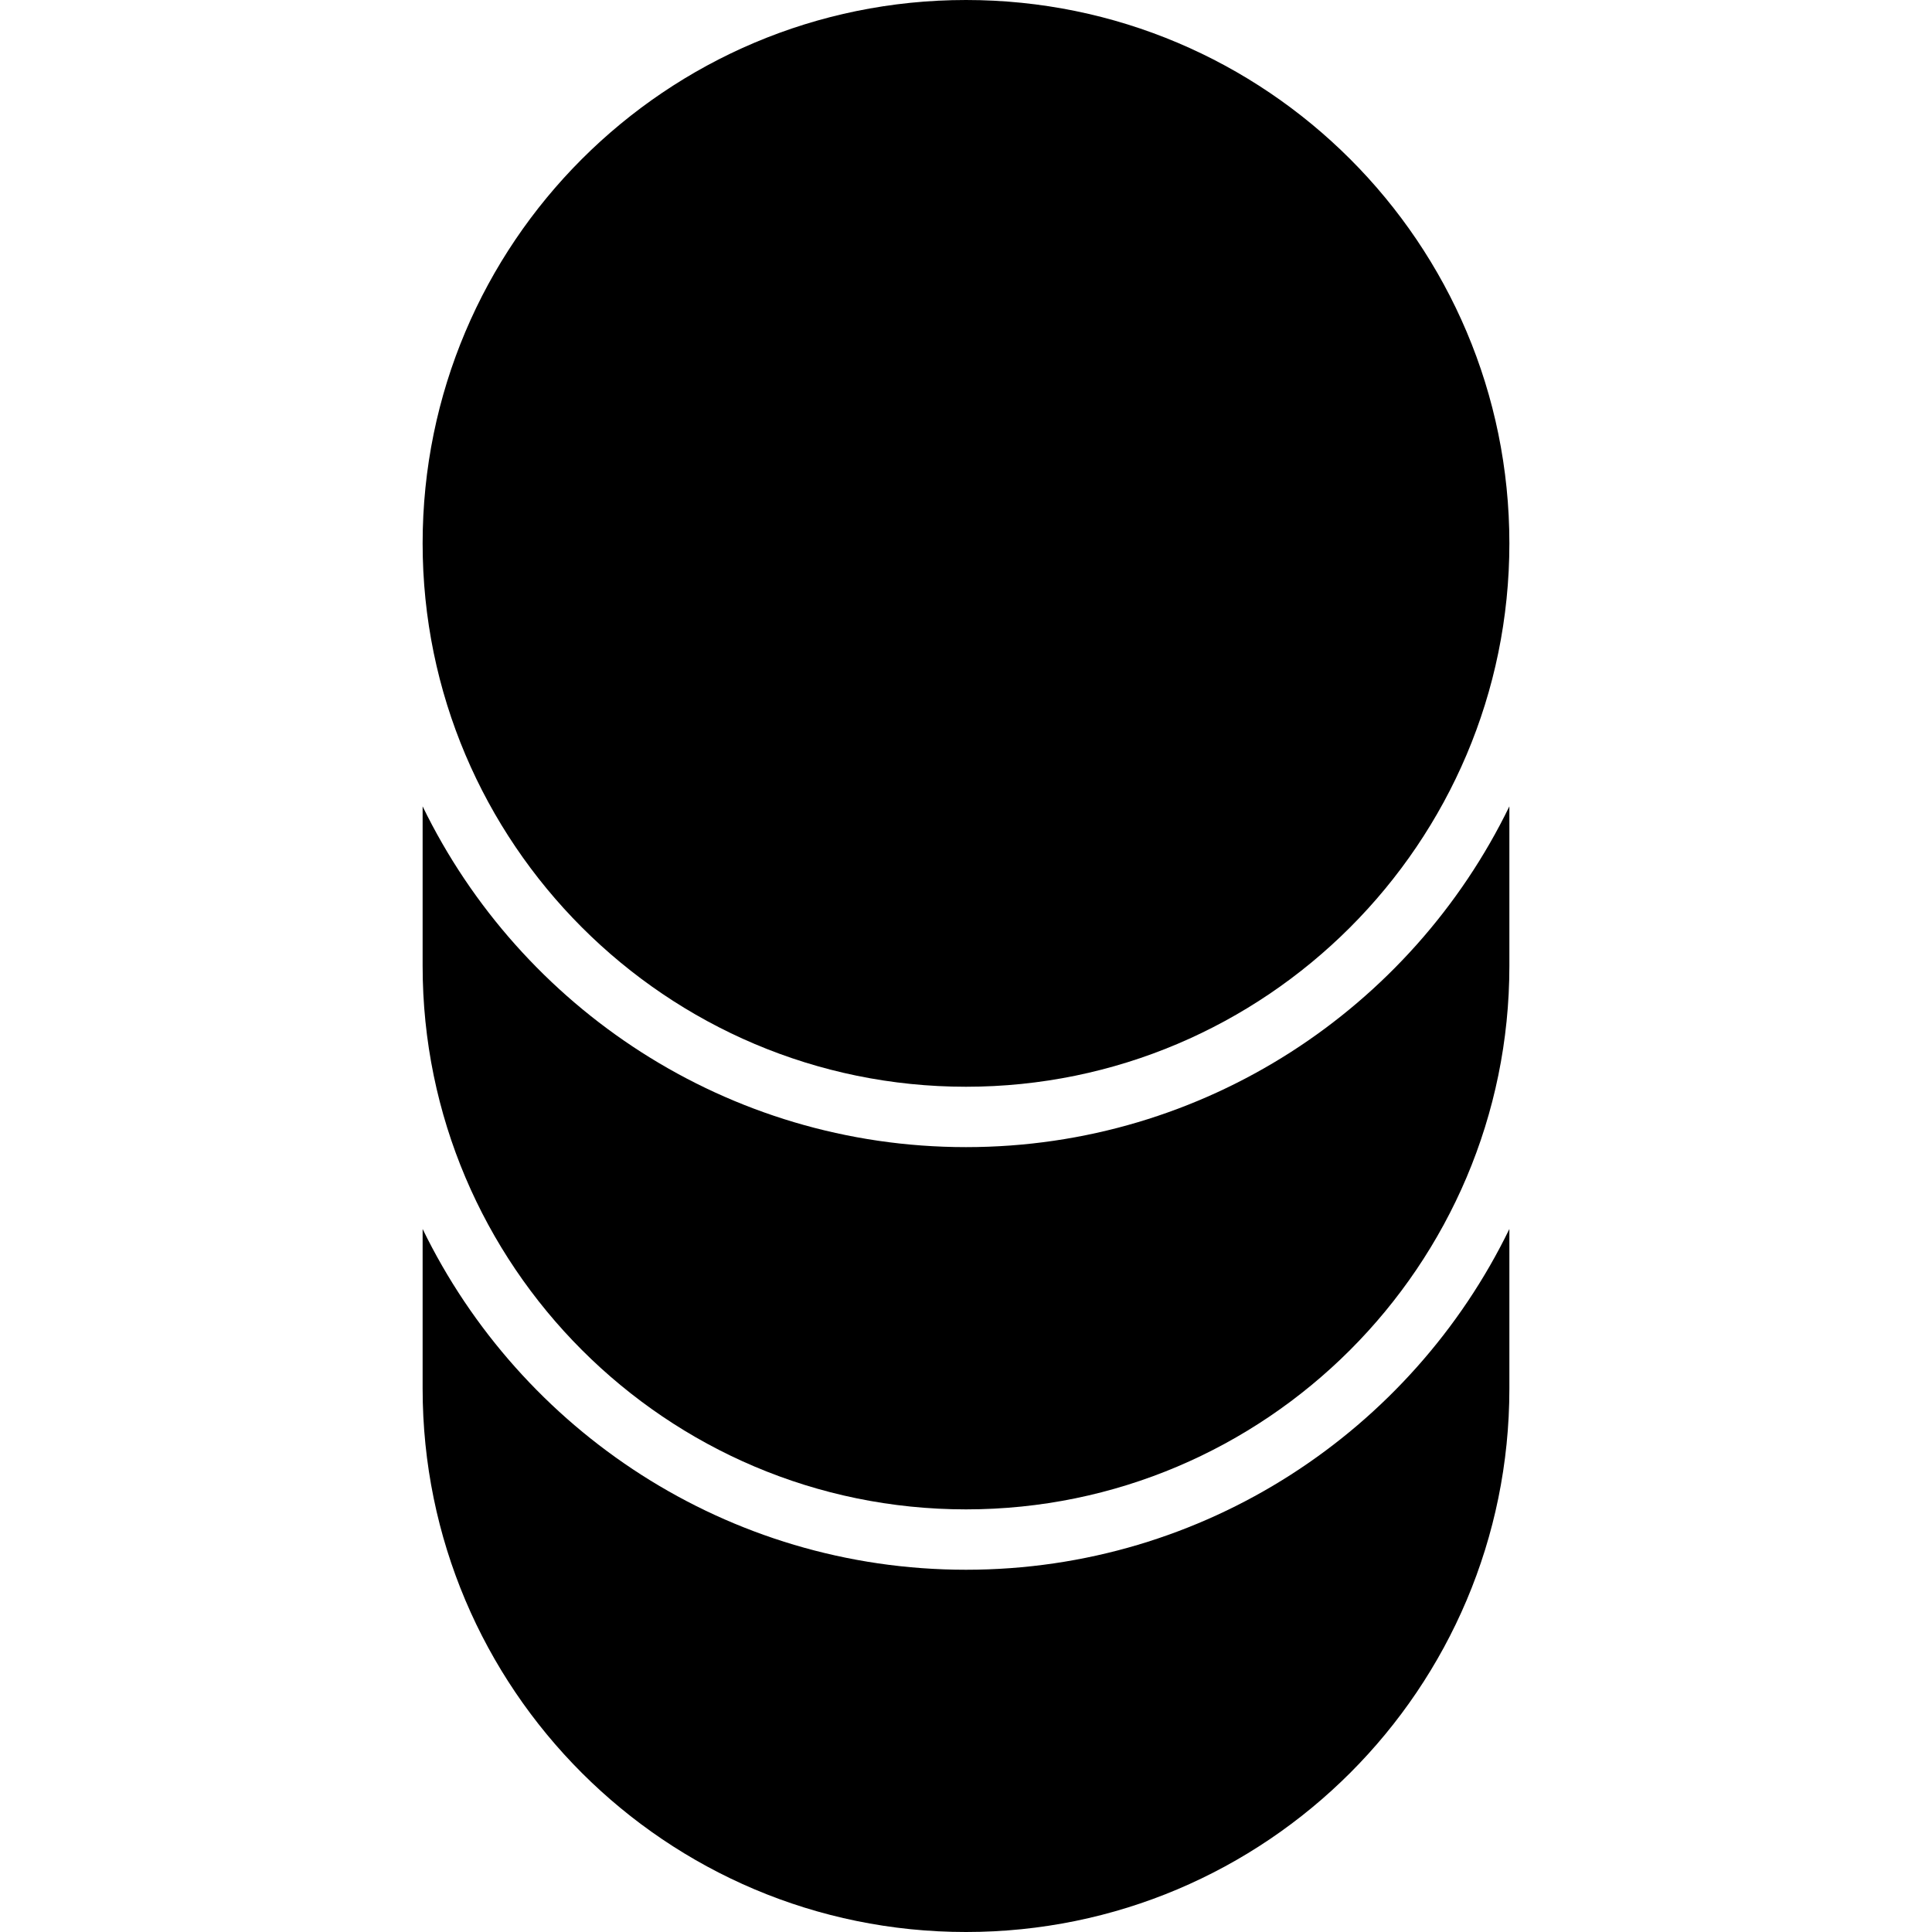
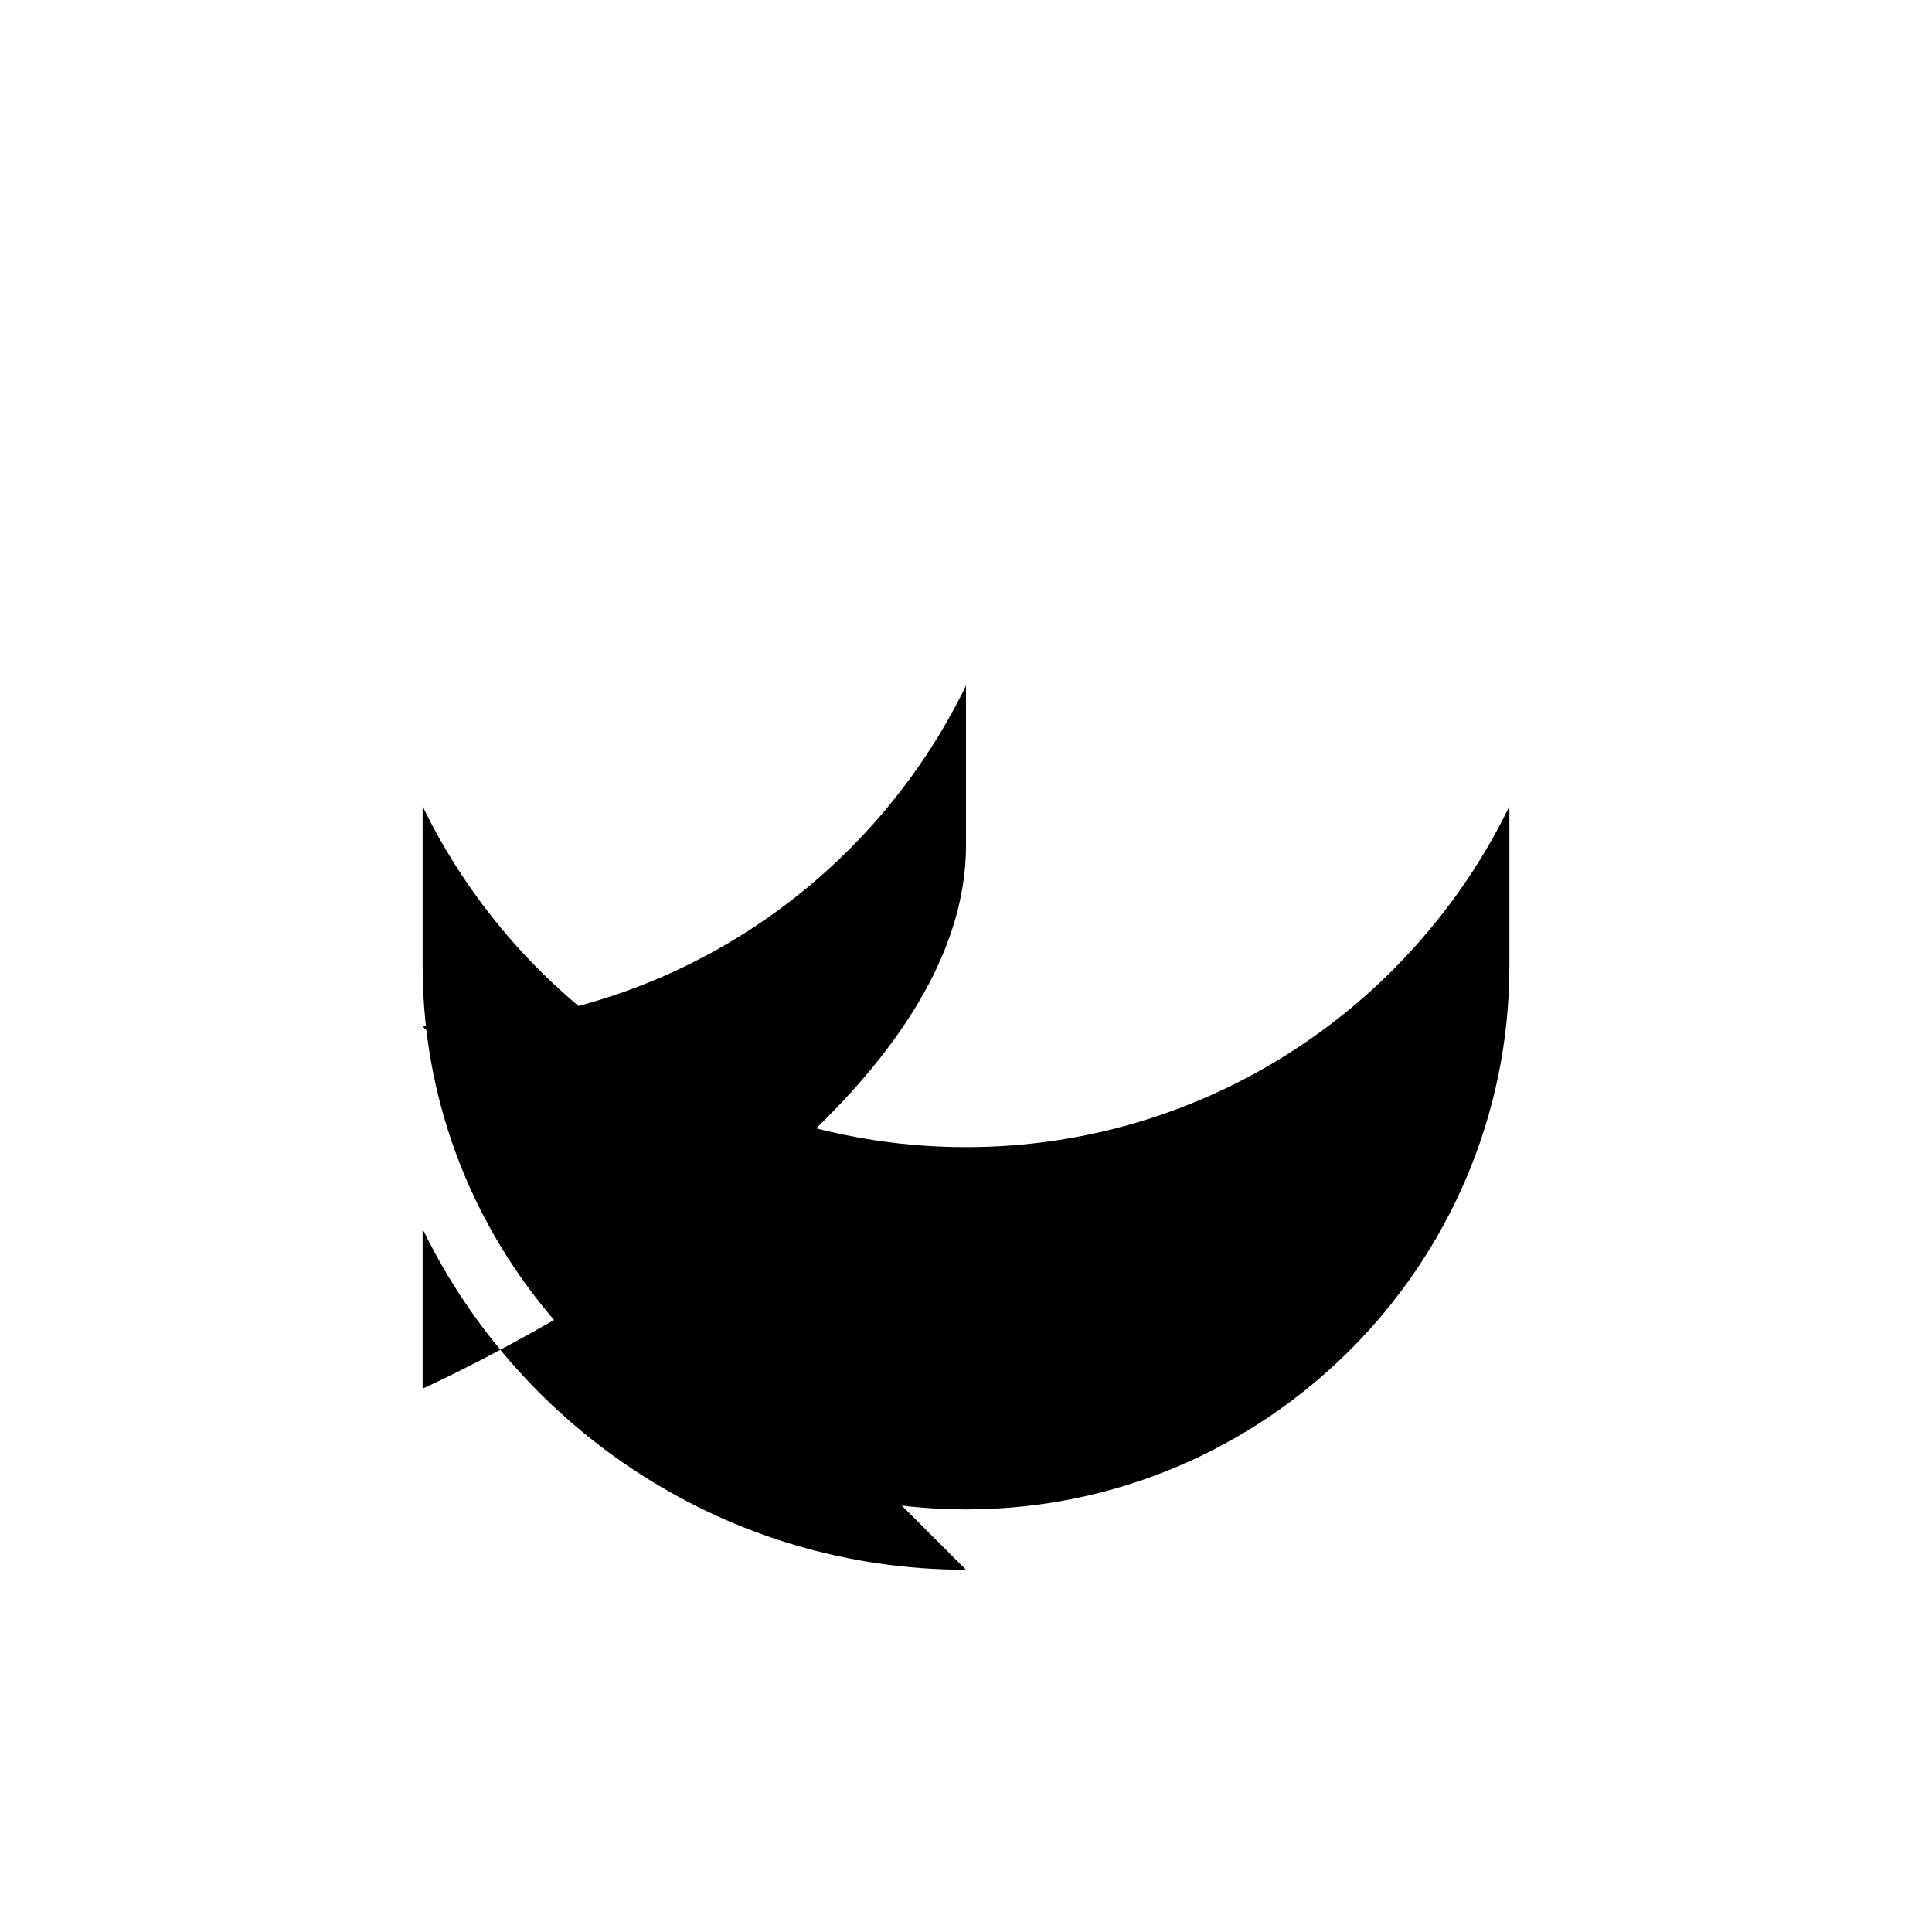
<svg xmlns="http://www.w3.org/2000/svg" class="iconic iconic-database" width="128" height="128" viewBox="0 0 128 128">
  <g class="iconic-metadata">
    <title>Database</title>
  </g>
  <g class="iconic-database-lg iconic-container iconic-lg" data-width="72" data-height="128" display="inline" transform="translate(28)">
-     <path d="M36 72c19.851 0 36-16.149 36-36 0-19.882-16.118-36-36-36s-36 16.118-36 36c0 19.851 16.149 36 36 36z" class="iconic-database-disc iconic-database-disc-top iconic-property-fill" />
    <path d="M36 100c19.851 0 36-16.149 36-36v-10.577c-6.488 13.351-20.186 22.577-36 22.577s-29.512-9.226-36-22.577v10.577c0 19.851 16.149 36 36 36z" class="iconic-database-disc iconic-database-disc-middle iconic-property-accent iconic-property-fill" />
-     <path d="M36 104c-15.814 0-29.512-9.226-36-22.577v10.577c0 19.882 16.118 36 36 36s36-16.118 36-36v-10.577c-6.488 13.351-20.186 22.577-36 22.577z" class="iconic-database-disc iconic-database-disc-bottom iconic-property-fill" />
+     <path d="M36 104c-15.814 0-29.512-9.226-36-22.577v10.577s36-16.118 36-36v-10.577c-6.488 13.351-20.186 22.577-36 22.577z" class="iconic-database-disc iconic-database-disc-bottom iconic-property-fill" />
  </g>
  <g class="iconic-database-md iconic-container iconic-md" data-width="18" data-height="32" display="none" transform="scale(4) translate(7)">
    <path d="M9 18c4.962 0 9-4.038 9-9 0-4.971-4.029-9-9-9s-9 4.029-9 9c0 4.962 4.038 9 9 9z" class="iconic-database-disc iconic-database-disc-top iconic-property-fill" />
    <path d="M9 25c4.962 0 9-4.038 9-9v-2.67c-1.618 3.349-5.039 5.67-9 5.67s-7.382-2.321-9-5.67v2.67c0 4.962 4.038 9 9 9z" class="iconic-database-disc iconic-database-disc-middle iconic-property-accent iconic-property-fill" />
    <path d="M9 26c-3.962 0-7.382-2.321-9-5.67v2.67c0 4.971 4.029 9 9 9s9-4.029 9-9v-2.67c-1.618 3.349-5.039 5.67-9 5.67z" class="iconic-database-disc iconic-database-disc-bottom iconic-property-fill" />
  </g>
  <g class="iconic-database-sm iconic-container iconic-sm" data-width="8" data-height="16" display="none" transform="scale(8) translate(4)">
-     <path d="M4 8c2.206 0 4-1.794 4-4 0-2.209-1.791-4-4-4s-4 1.791-4 4c0 2.206 1.794 4 4 4z" class="iconic-database-disc iconic-database-disc-top iconic-property-fill" />
-     <path d="M4 12c2.206 0 4-1.794 4-4v-1.031c-.912 1.225-2.359 2.031-4 2.031s-3.088-.806-4-2.031v1.031c0 2.206 1.794 4 4 4z" class="iconic-database-disc iconic-database-disc-middle iconic-property-accent iconic-property-fill" />
    <path d="M4 13c-1.641 0-3.088-.806-4-2.031v1.031c0 2.209 1.791 4 4 4s4-1.791 4-4v-1.031c-.912 1.225-2.359 2.031-4 2.031z" class="iconic-database-disc iconic-database-disc-bottom iconic-property-fill" />
  </g>
</svg>